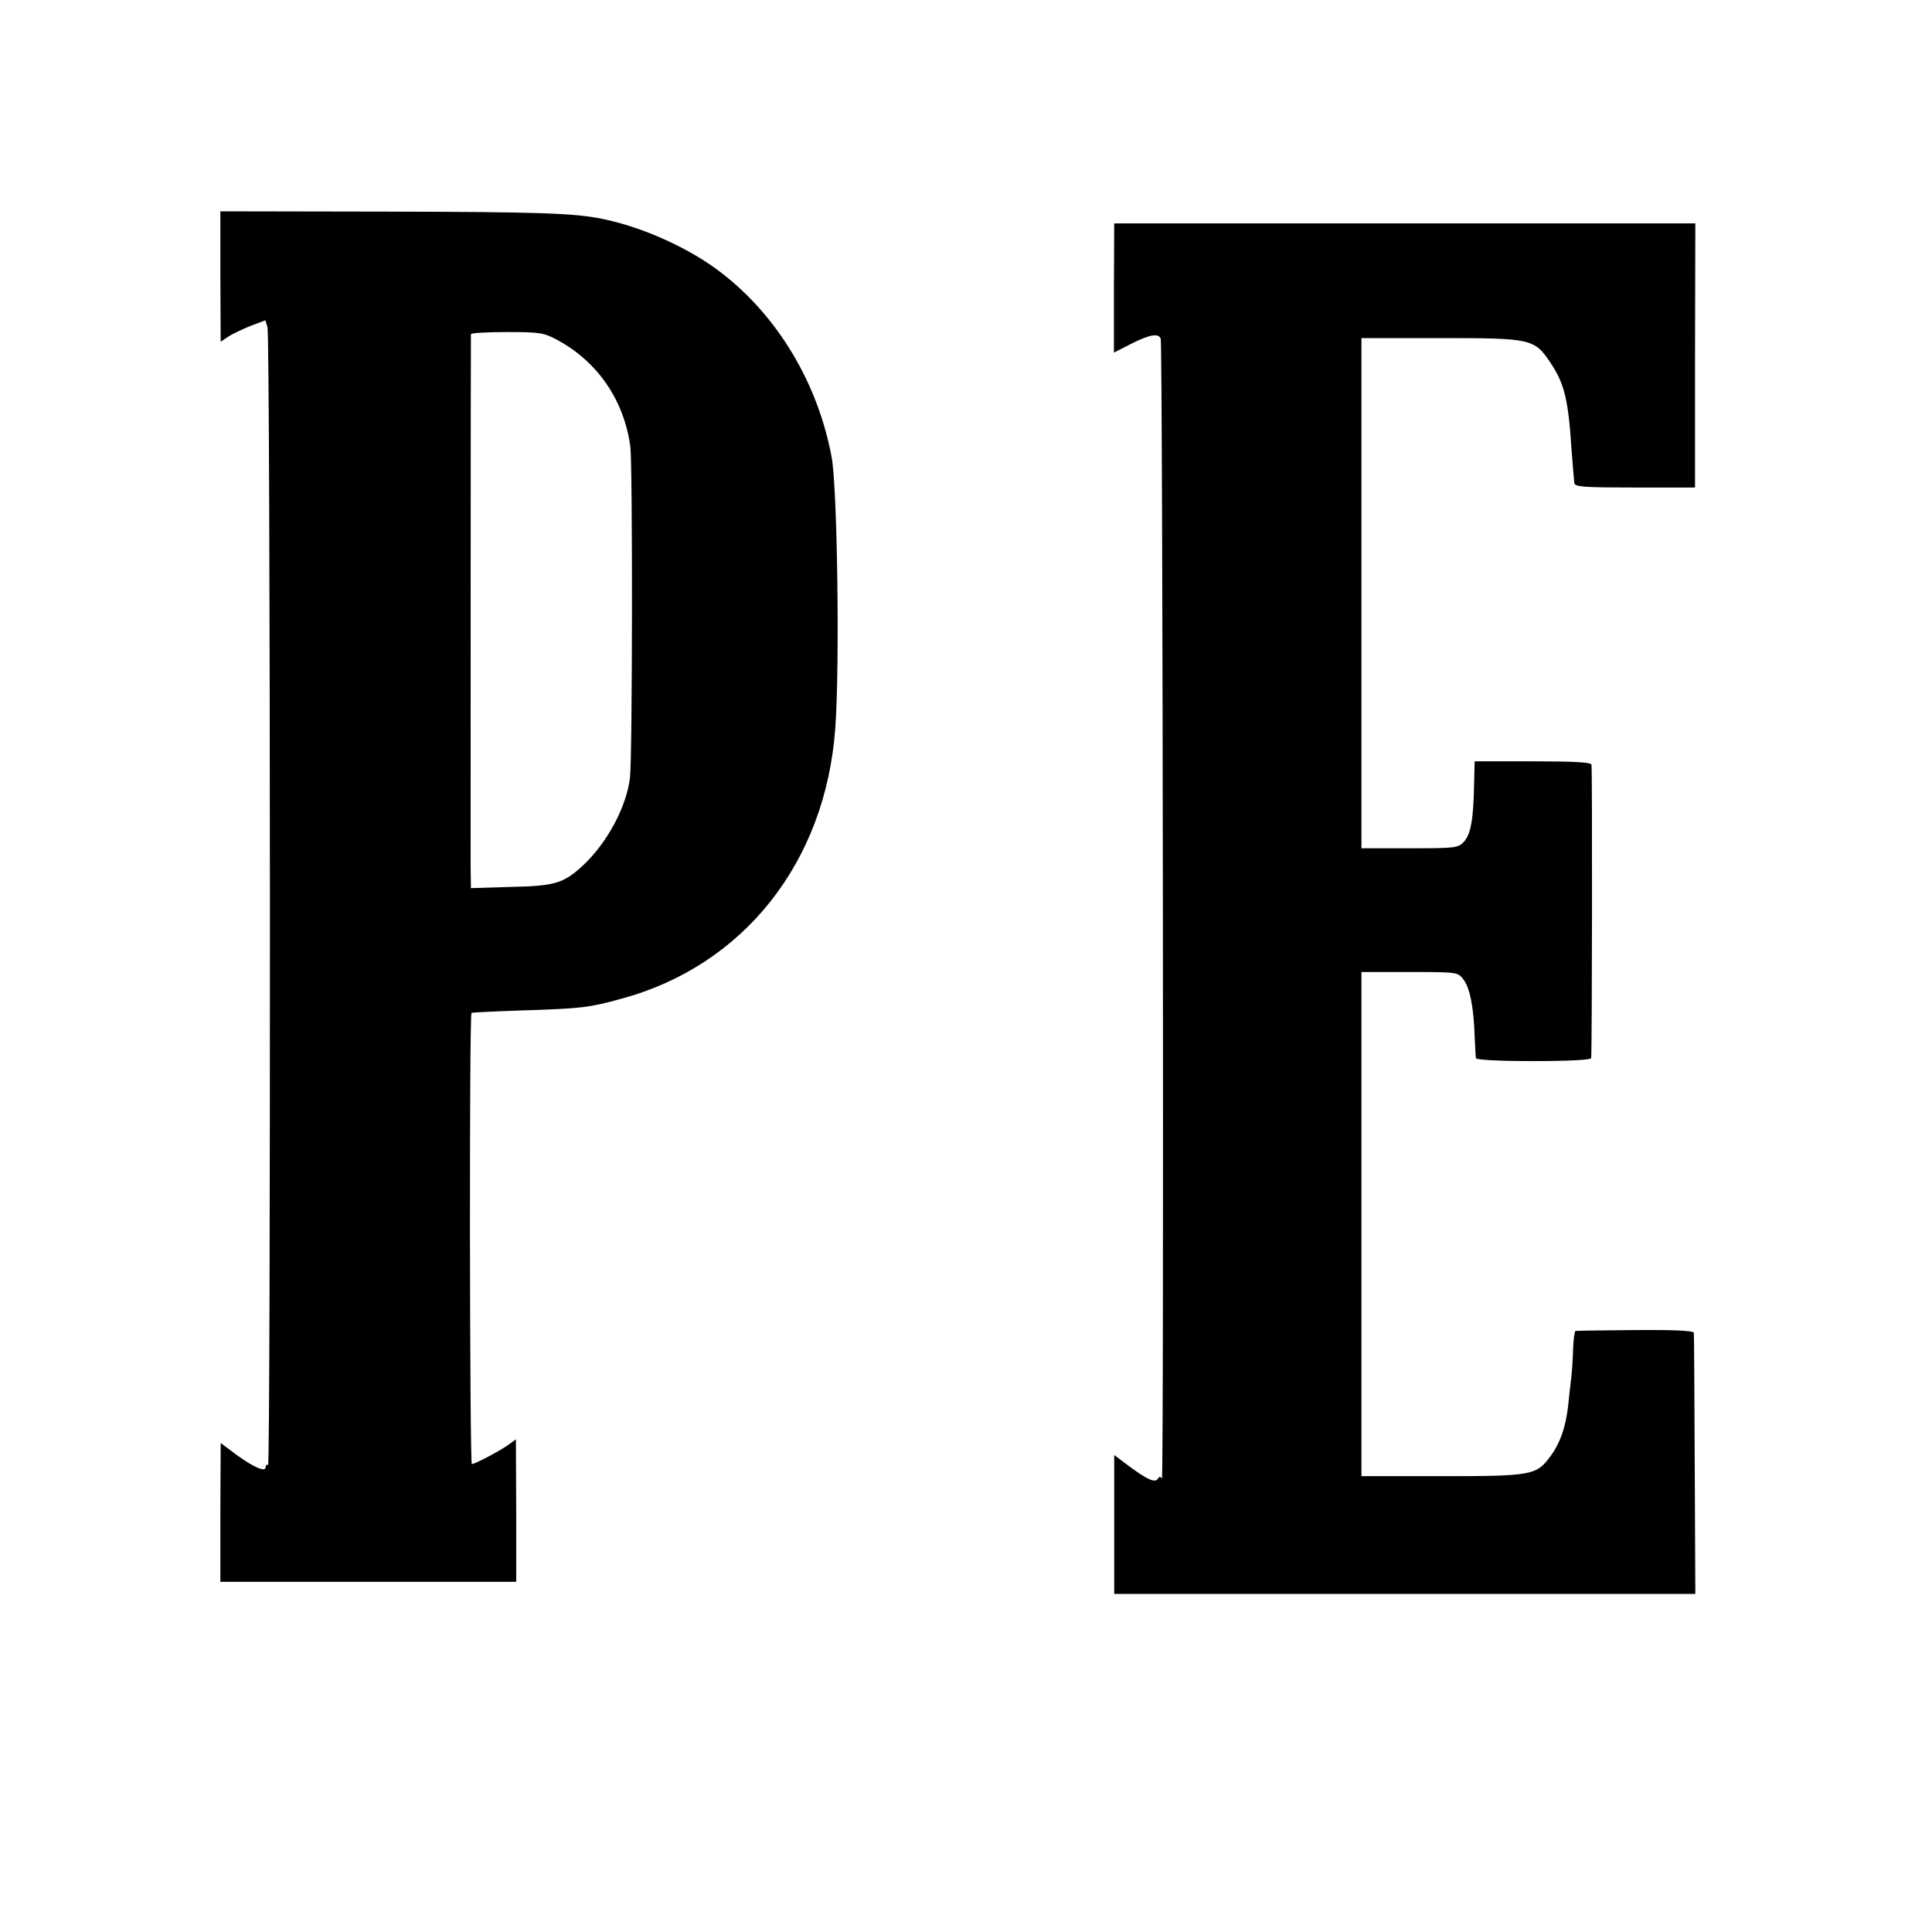
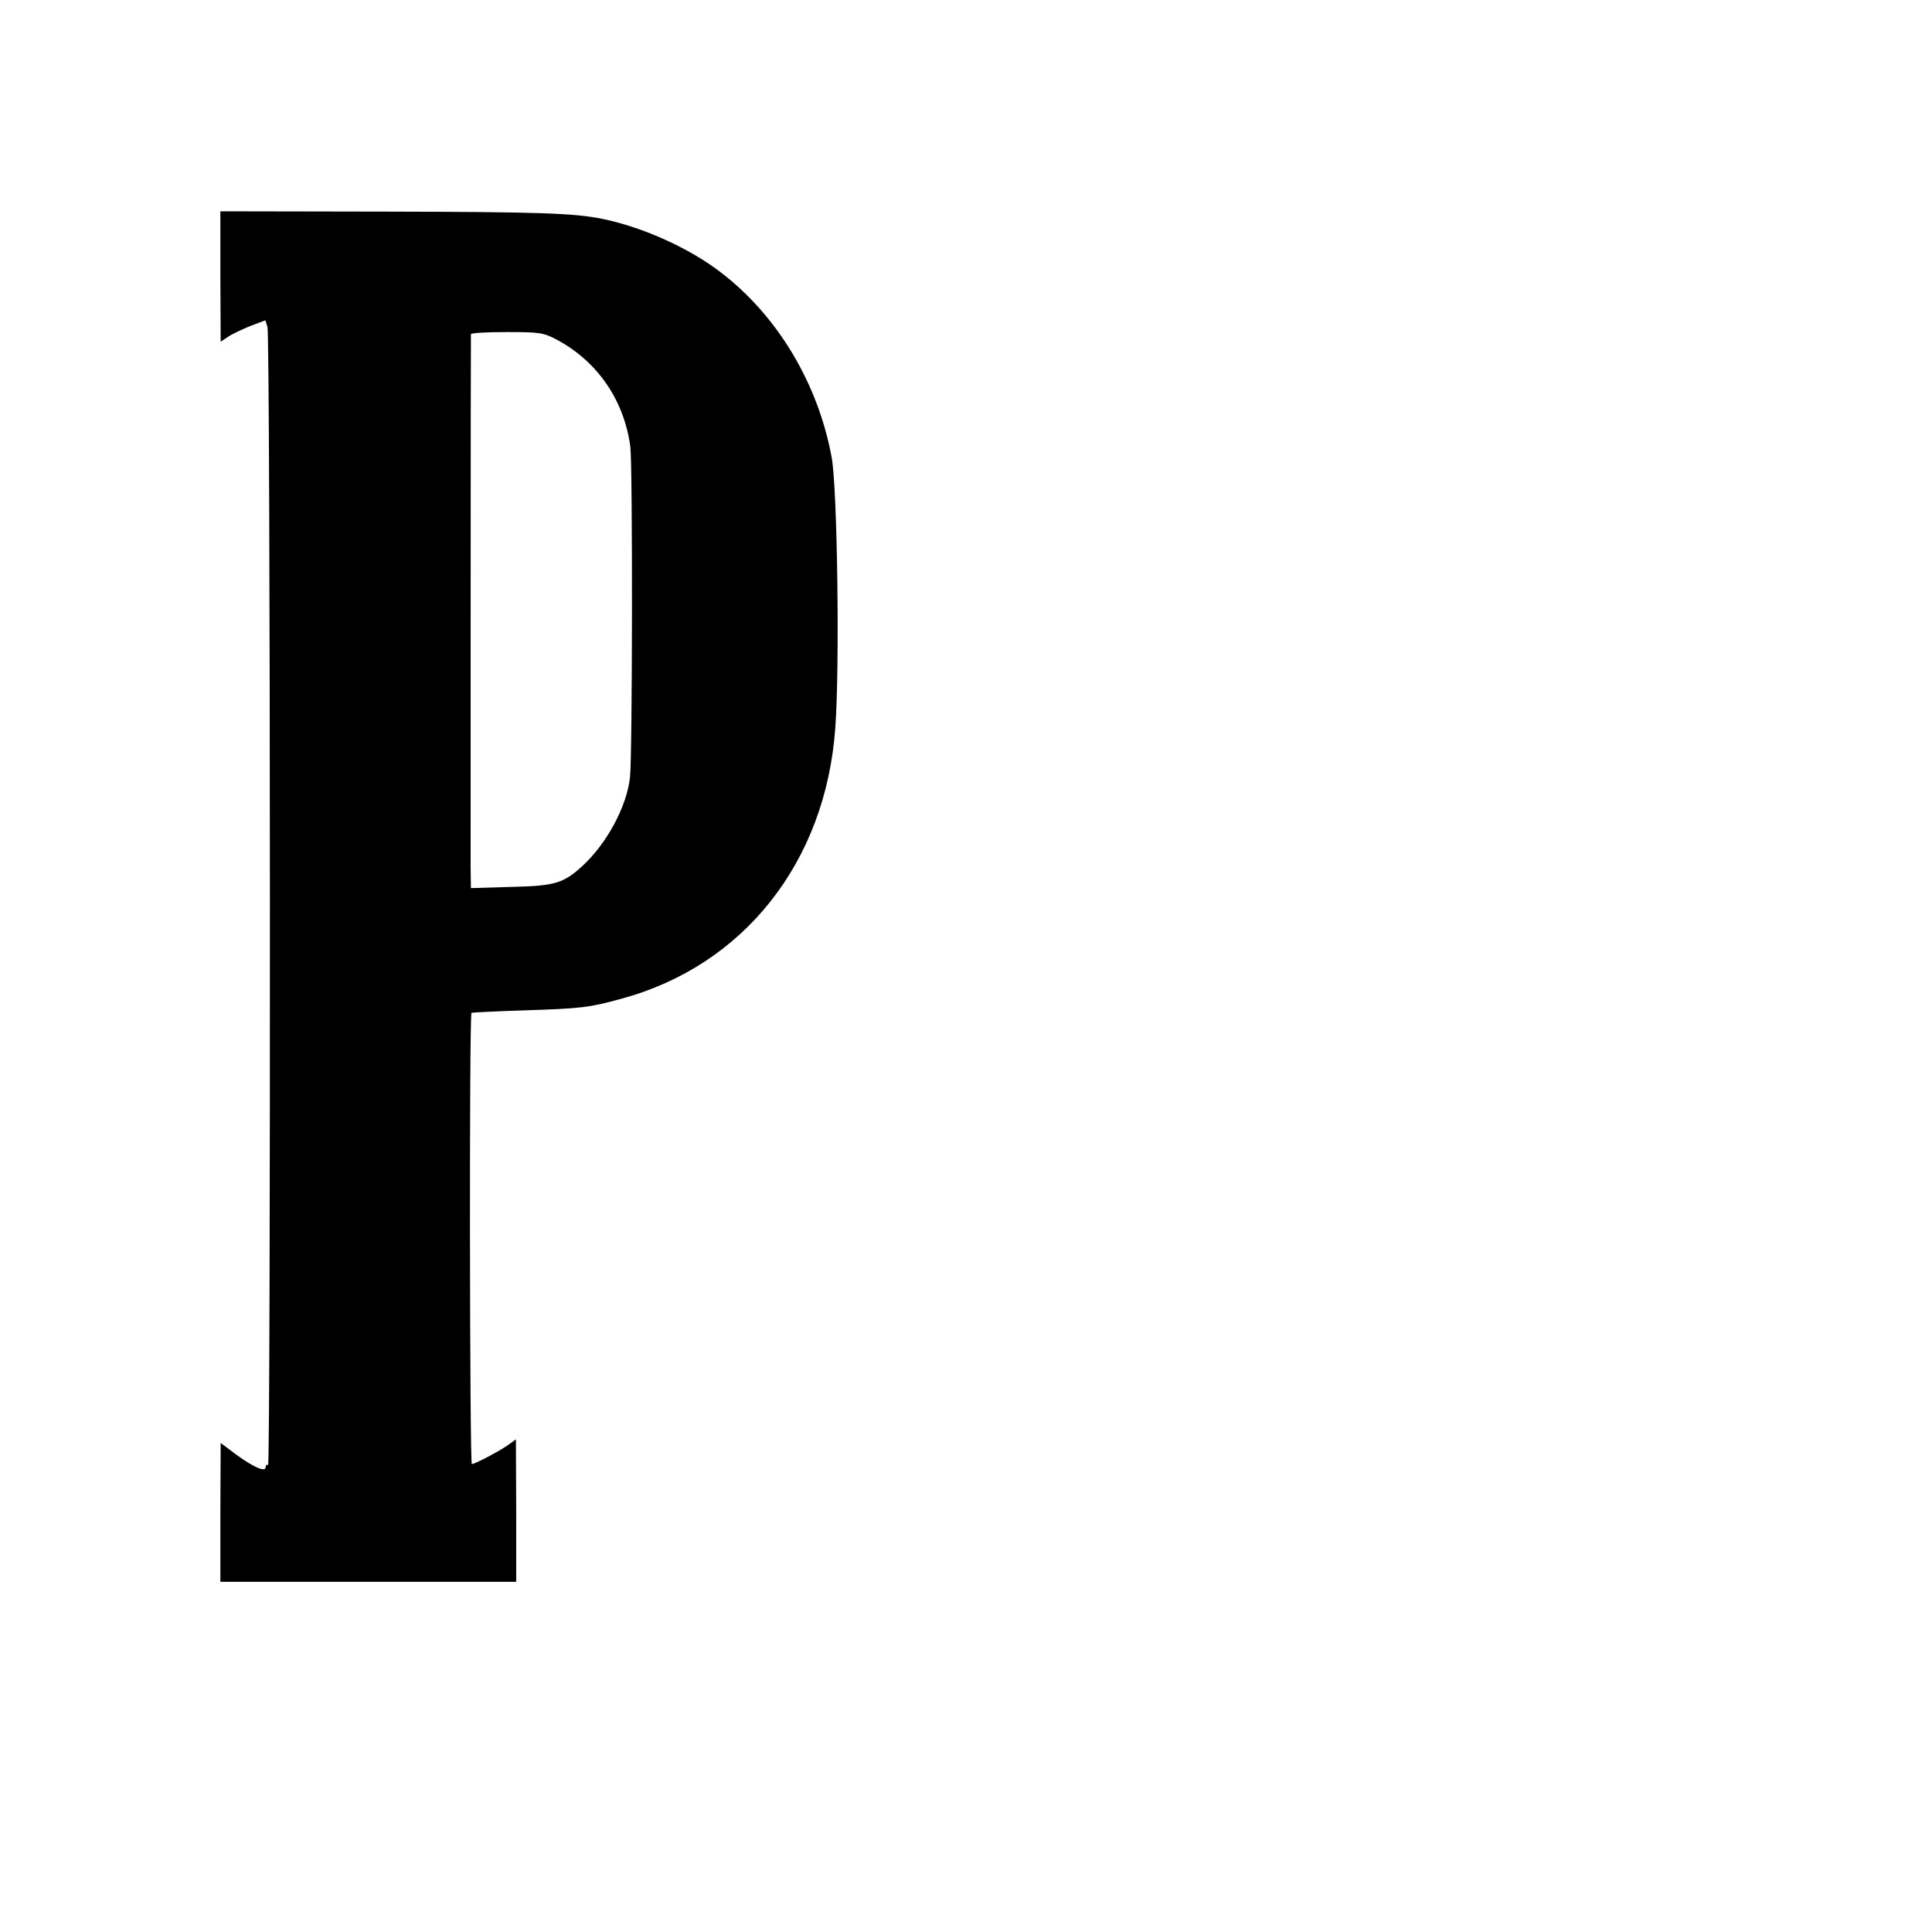
<svg xmlns="http://www.w3.org/2000/svg" version="1.0" width="640pt" height="640pt" viewBox="0 0 640 640" preserveAspectRatio="xMidYMid meet">
  <g transform="translate(0,640) scale(0.1,-0.1)" fill="#000000" stroke="none">
    <path d="M730 5484 l1 -216 24 16 c13 9 47 25 74 36 l50 19 7 -22 c10 -29 11 -3776 2 -3770 -5 2 -8 -1 -8 -7 0 -18 -39 -1 -97 41 l-52 39 -1 -230 0 -230 490 0 490 0 0 236 -1 236 -22 -16 c-28 -21 -114 -66 -124 -66 -7 0 -9 1488 -1 1495 2 1 80 5 173 8 189 6 217 9 325 39 404 110 675 452 707 896 15 204 7 794 -12 897 -45 244 -178 467 -365 611 -104 81 -261 152 -395 179 -92 19 -211 23 -713 24 l-552 1 0 -216z m1114 -209 c135 -72 223 -200 244 -354 8 -63 7 -1022 -1 -1096 -11 -97 -76 -218 -157 -293 -63 -58 -92 -67 -237 -70 l-133 -4 -1 69 c0 83 0 1755 1 1766 0 4 53 7 119 7 107 0 122 -2 165 -25z" />
-     <path d="M3690 5446 l0 -214 57 29 c61 31 91 36 98 17 7 -20 11 -3788 4 -3776 -4 7 -9 7 -13 0 -9 -15 -33 -5 -93 39 l-52 39 0 -230 0 -230 962 0 963 0 -2 428 c-1 235 -2 432 -3 437 -1 7 -66 10 -193 9 -106 -1 -196 -2 -199 -3 -3 0 -7 -29 -8 -63 -1 -34 -4 -76 -6 -92 -2 -17 -7 -57 -10 -90 -8 -74 -28 -130 -62 -174 -44 -59 -63 -62 -358 -62 l-265 0 0 835 0 835 159 0 c159 0 160 0 179 -25 21 -27 34 -91 37 -190 2 -33 3 -64 4 -70 1 -6 72 -10 191 -10 119 0 190 4 191 10 3 29 4 962 1 972 -2 8 -59 11 -195 11 l-192 0 -2 -80 c-2 -113 -11 -162 -34 -187 -19 -20 -29 -21 -179 -21 l-160 0 0 845 0 845 263 0 c301 0 310 -2 364 -83 45 -68 58 -118 69 -287 4 -52 8 -102 9 -110 2 -13 32 -15 201 -15 l199 0 0 438 1 437 -963 0 -962 0 -1 -214z" />
  </g>
</svg>